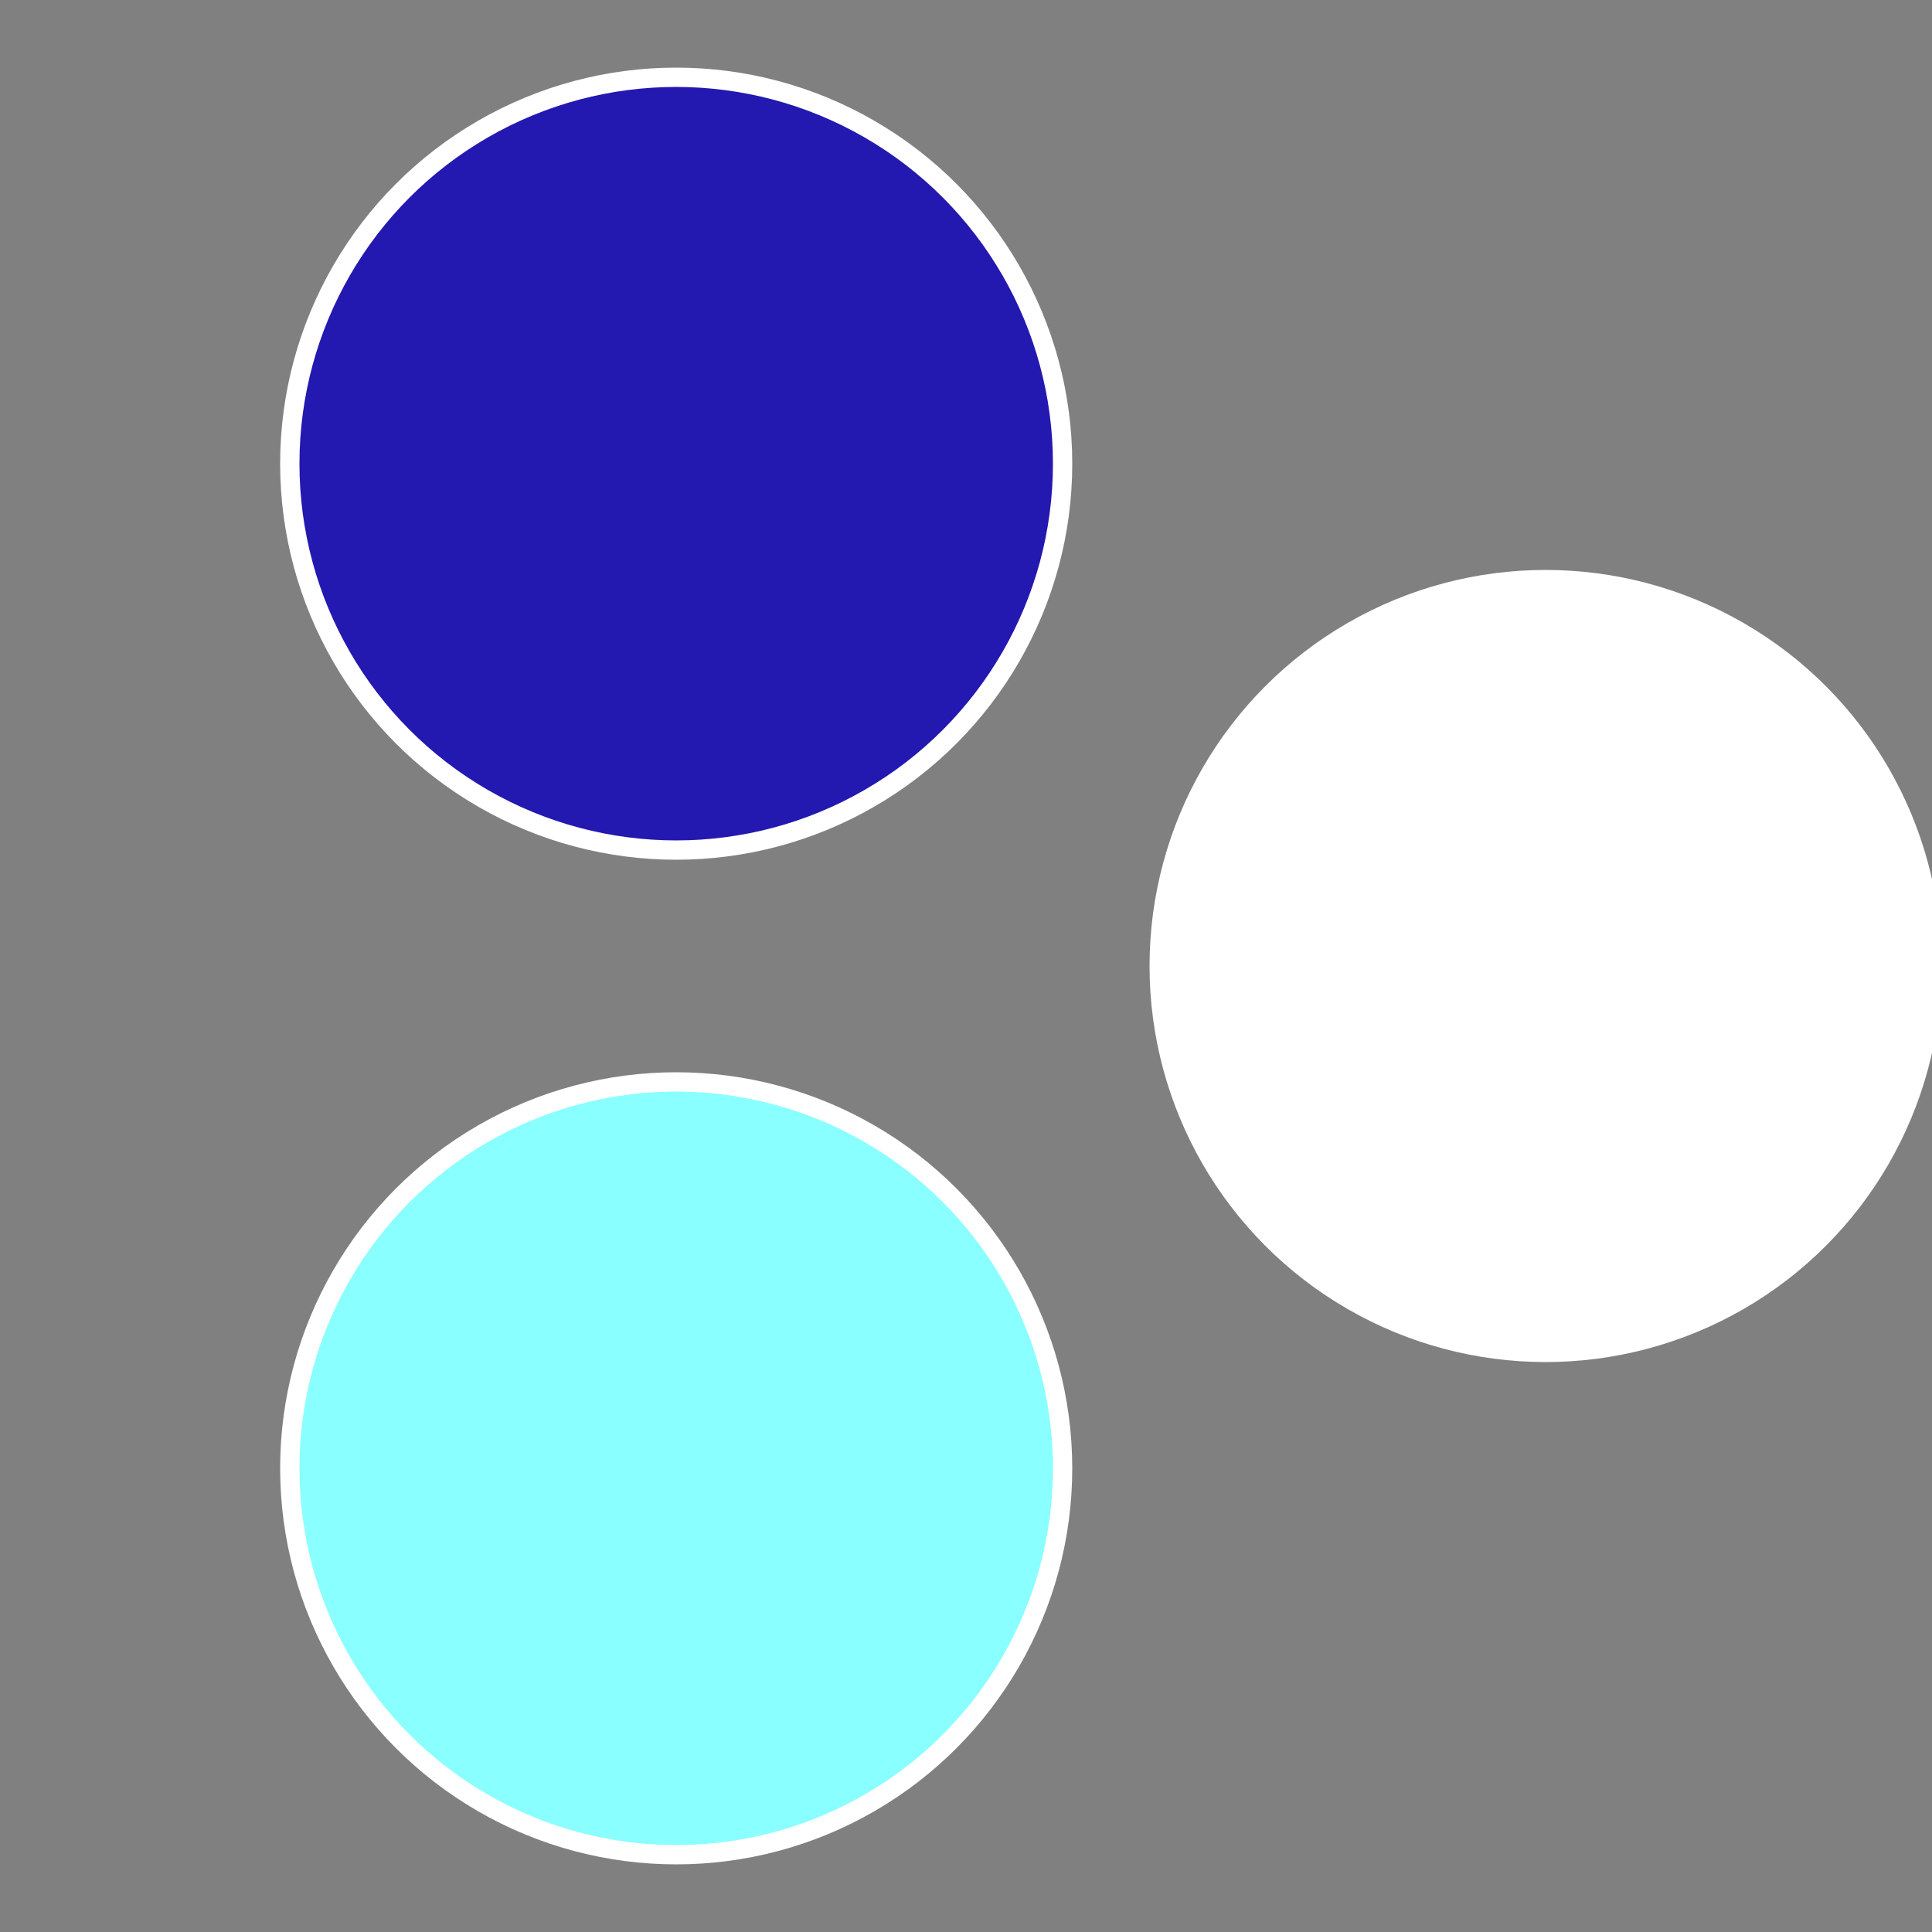
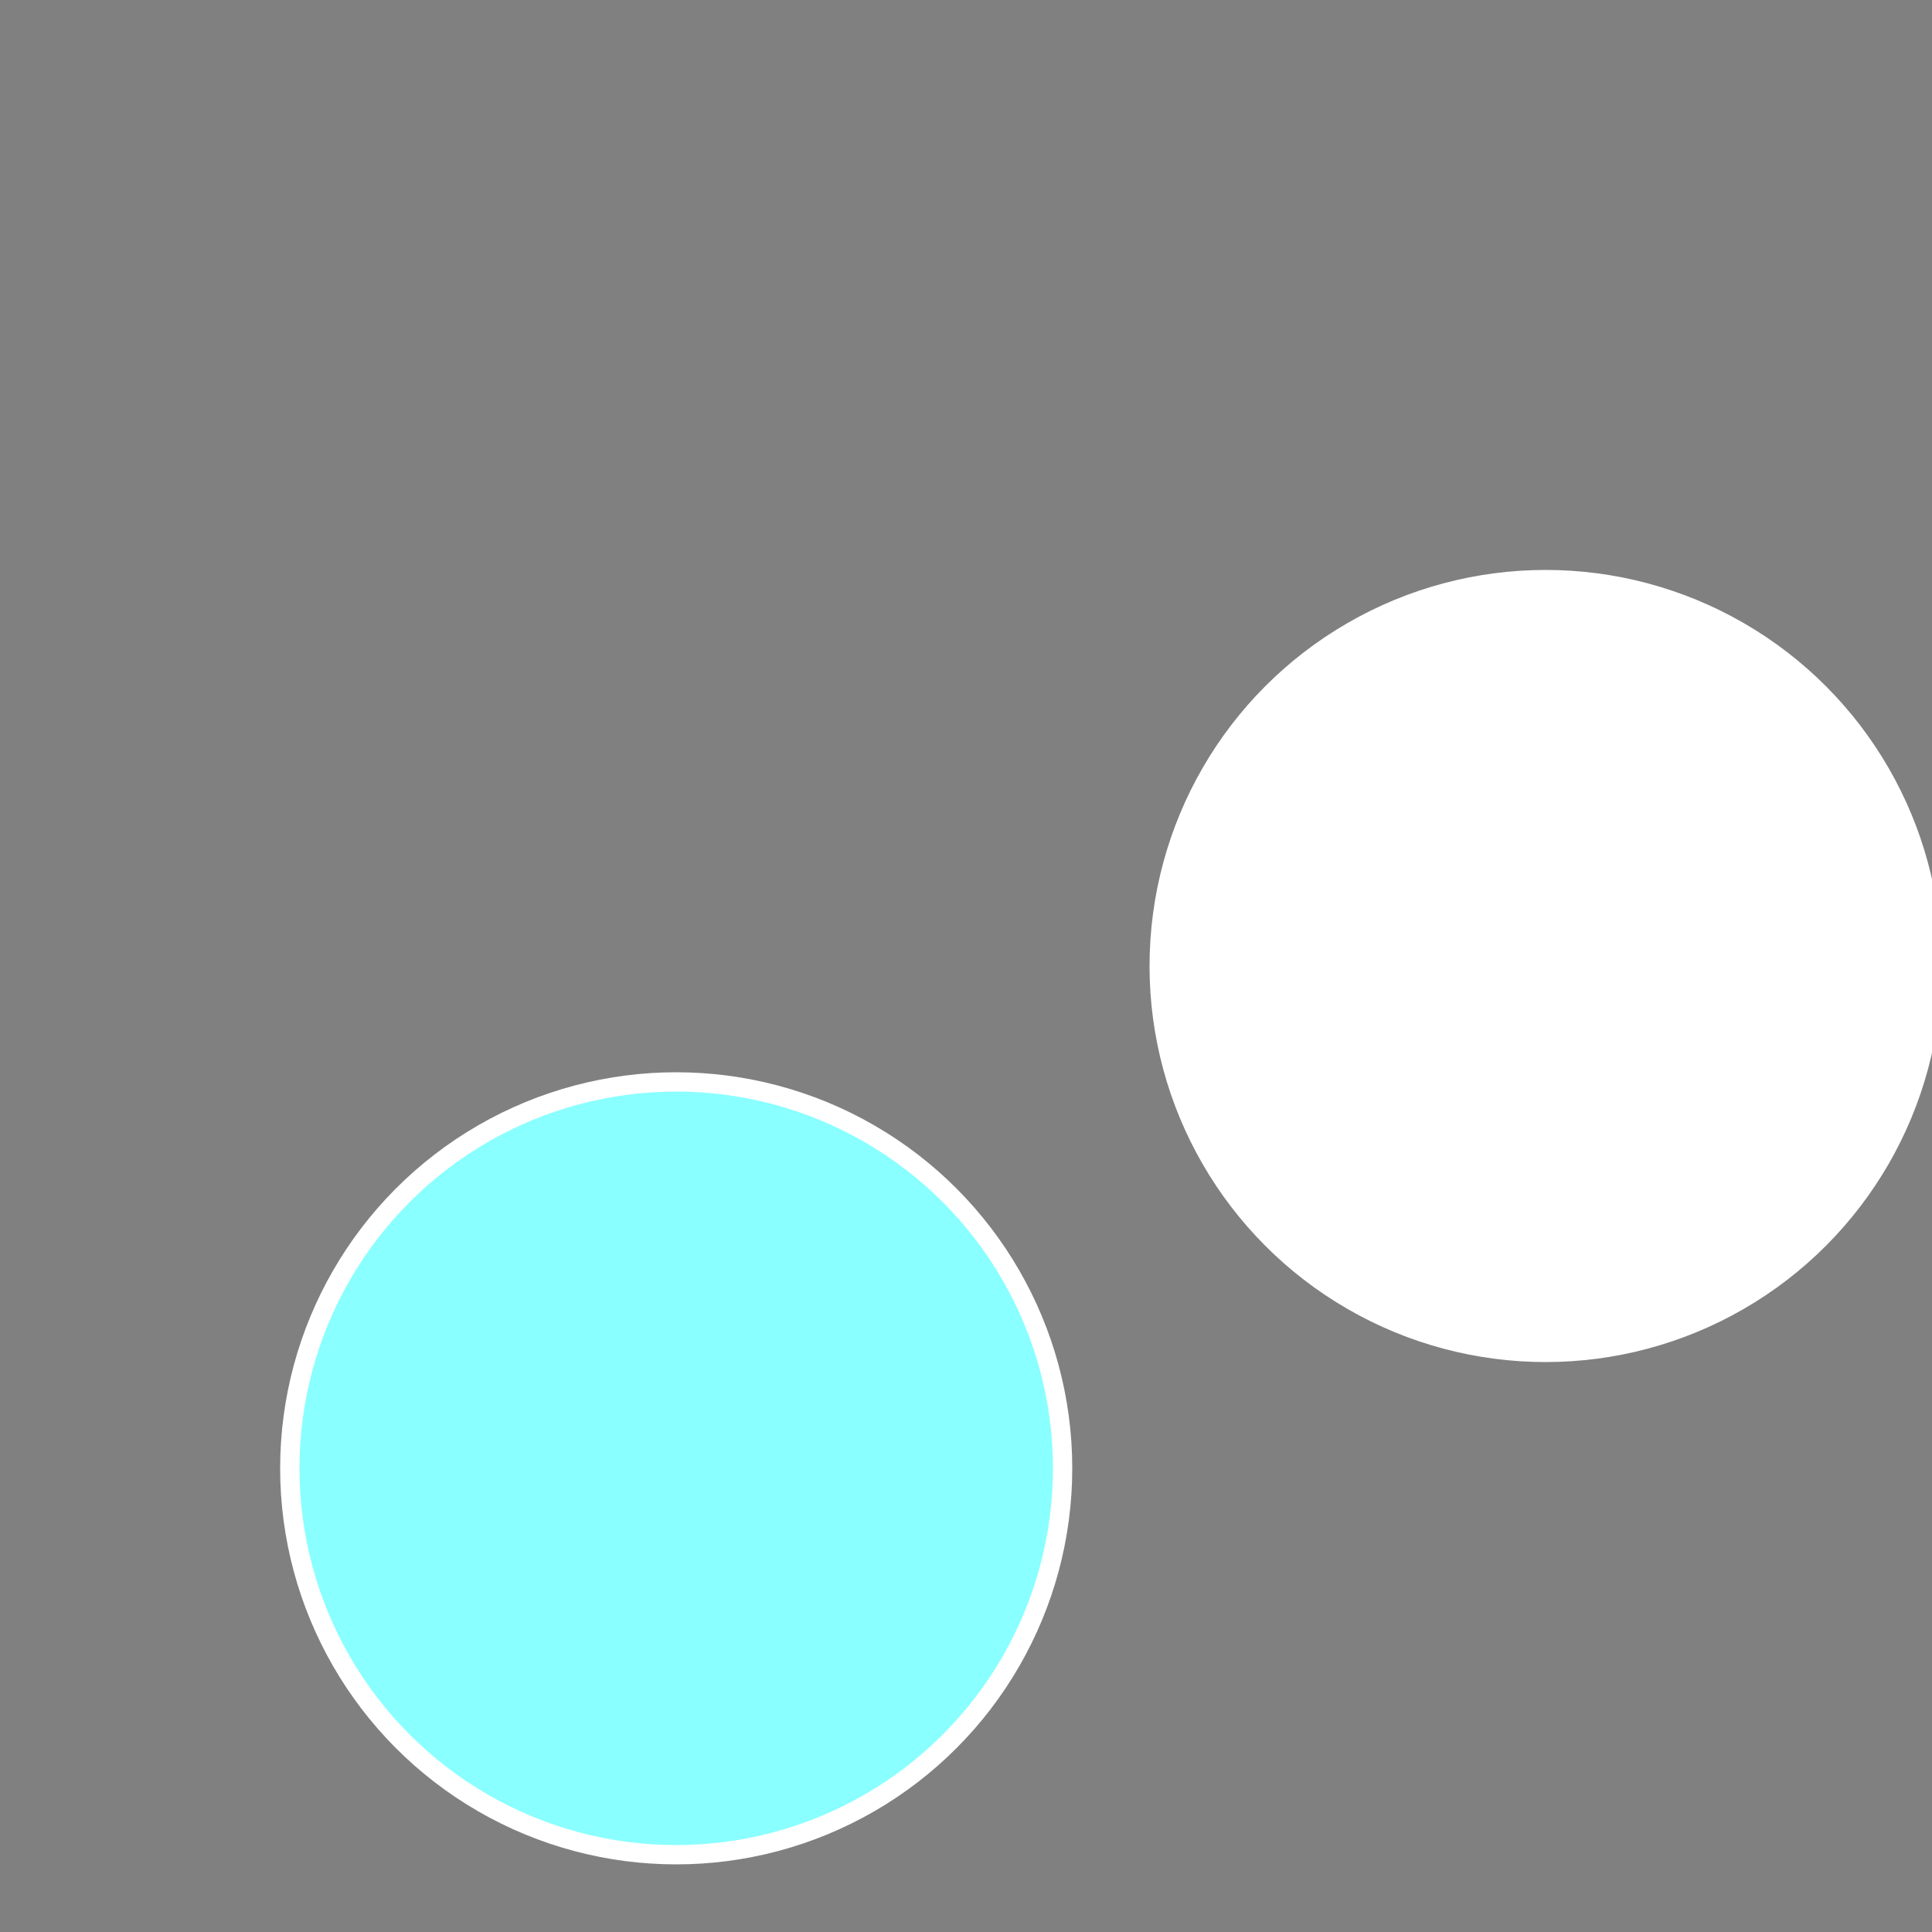
<svg xmlns="http://www.w3.org/2000/svg" width="500" height="500" viewBox="-1 -1 2 2">
  <rect x="-1" y="-1" width="2" height="2" fill="#808080" stroke="none" />
  <circle cx="0.6" cy="0" r="0.4" fill="#ffffffffffffffb623194" stroke="#fff" stroke-width="1%" />
  <circle cx="-0.3" cy="0.52" r="0.4" fill="#8affffffffffffffb6231" stroke="#fff" stroke-width="1%" />
-   <circle cx="-0.3" cy="-0.52" r="0.4" fill="#2318affffffffffffffb6" stroke="#fff" stroke-width="1%" />
</svg>